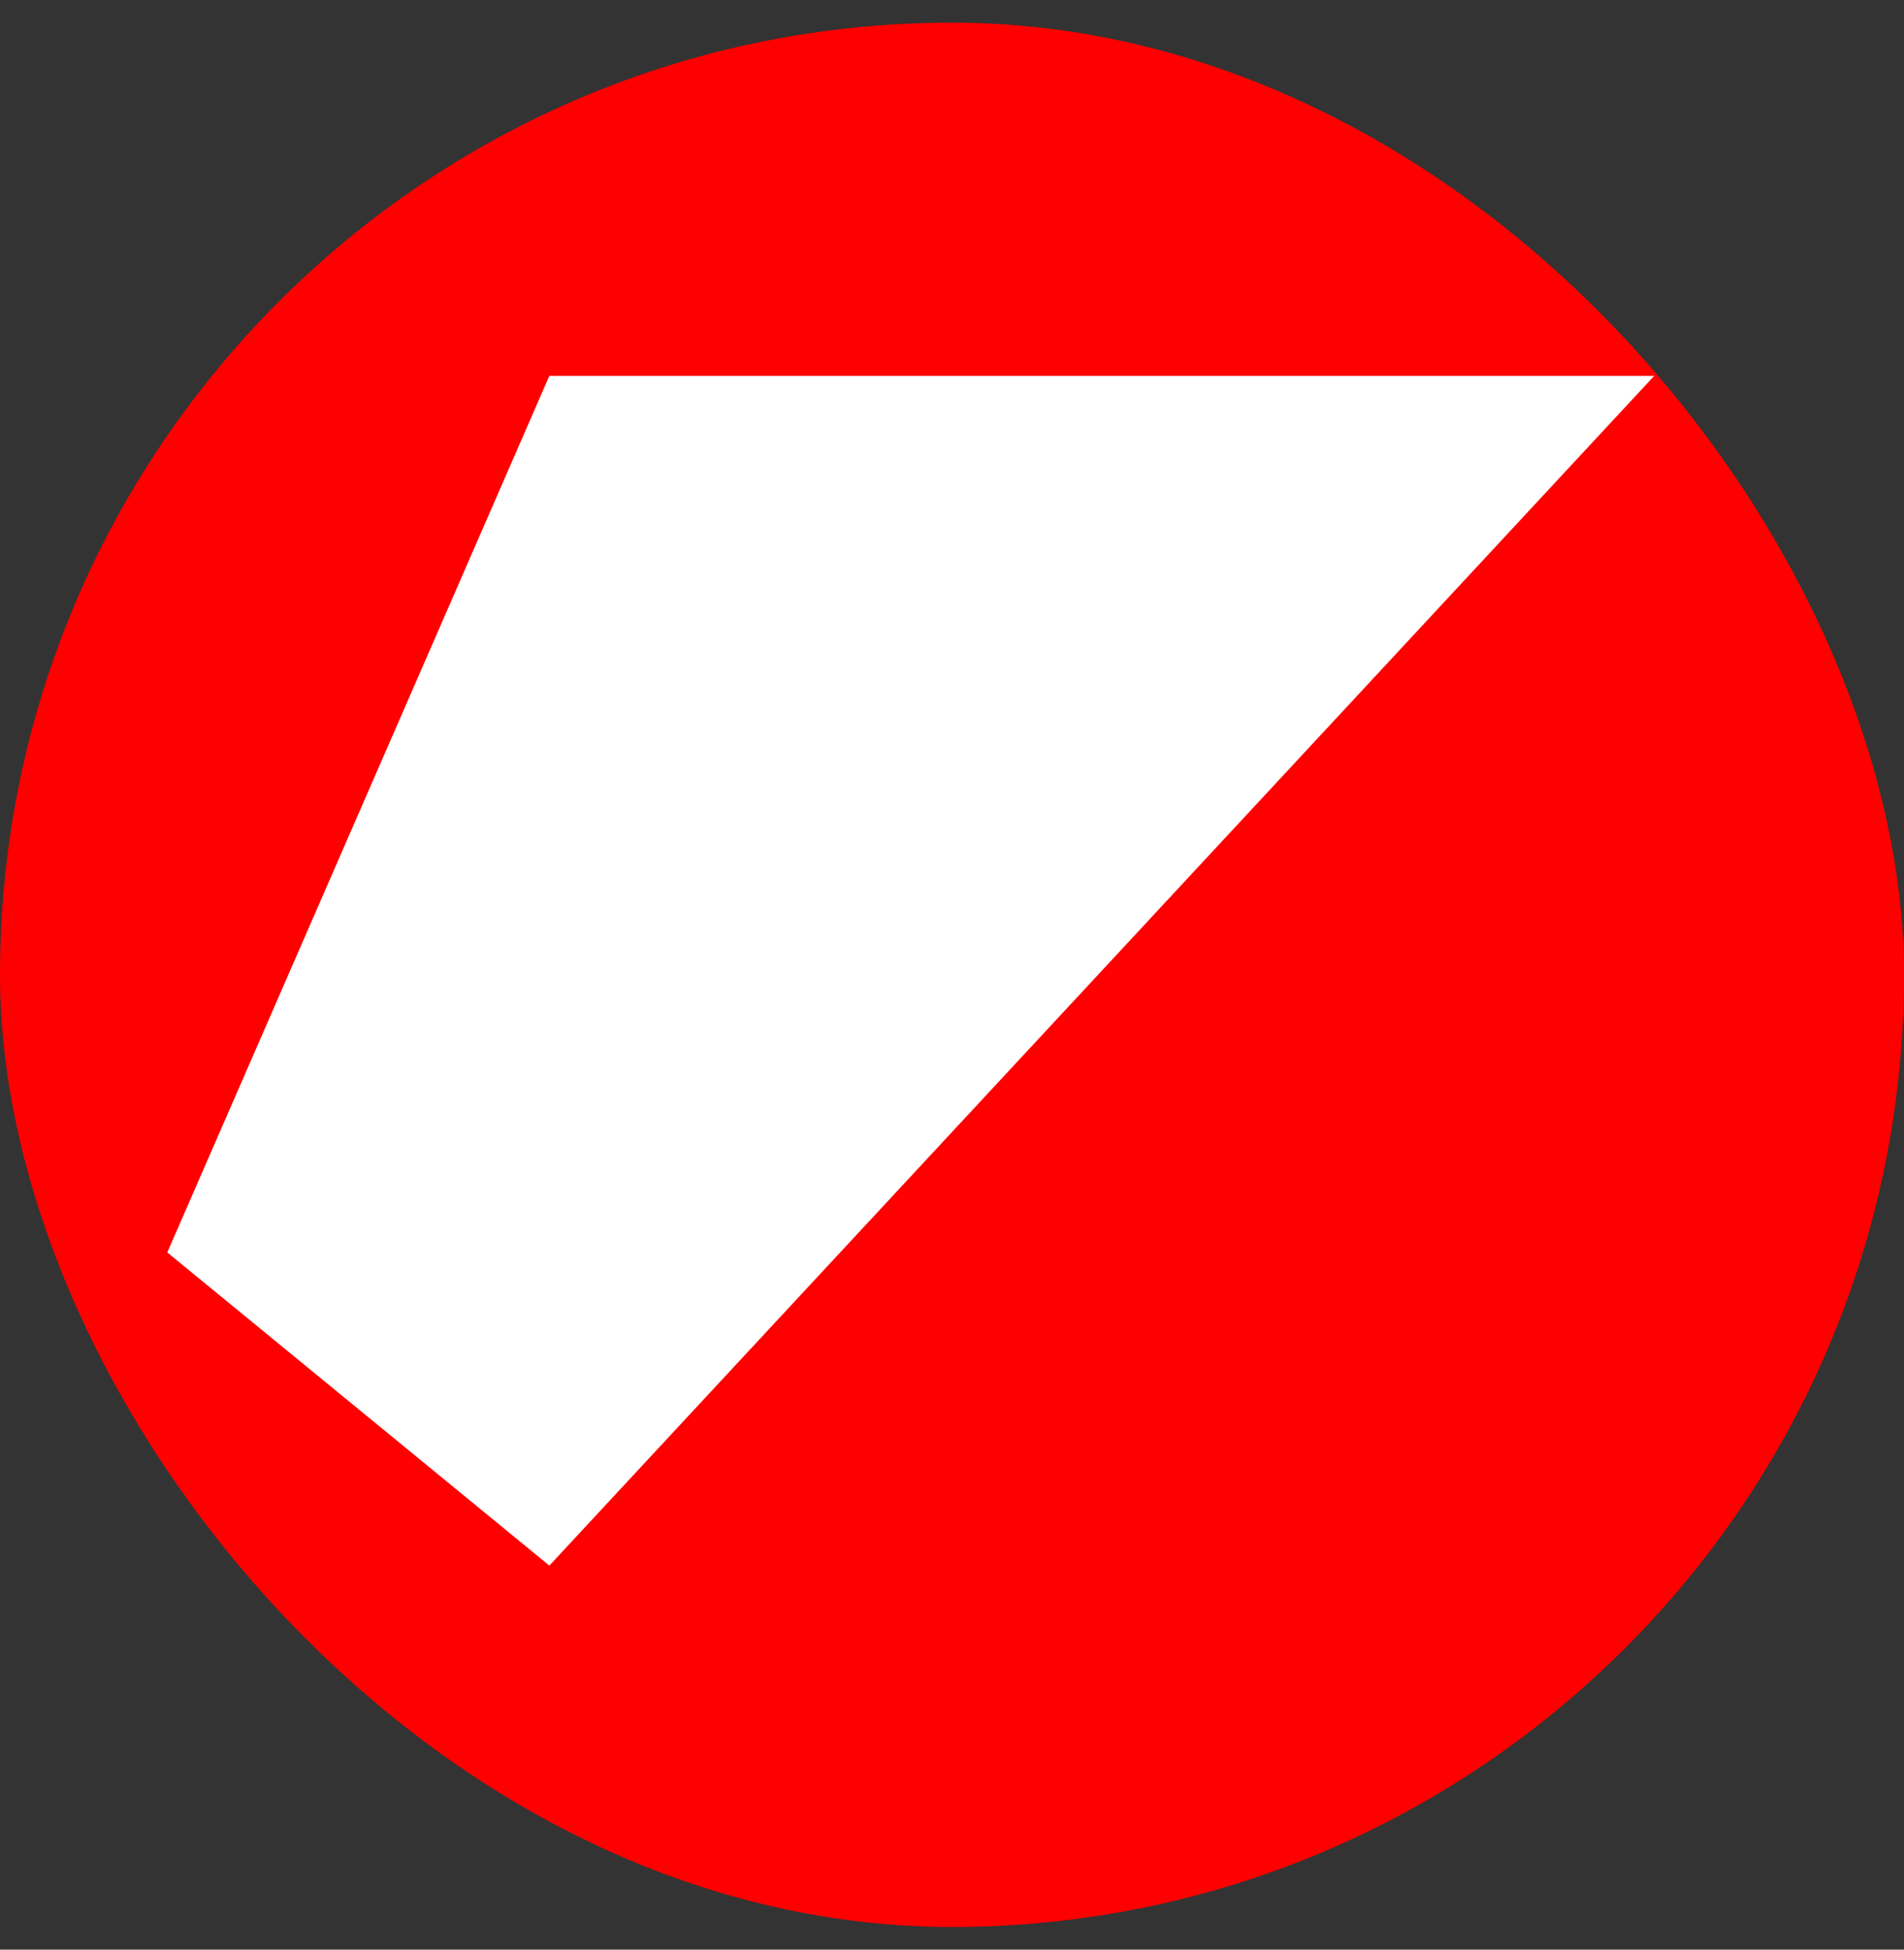
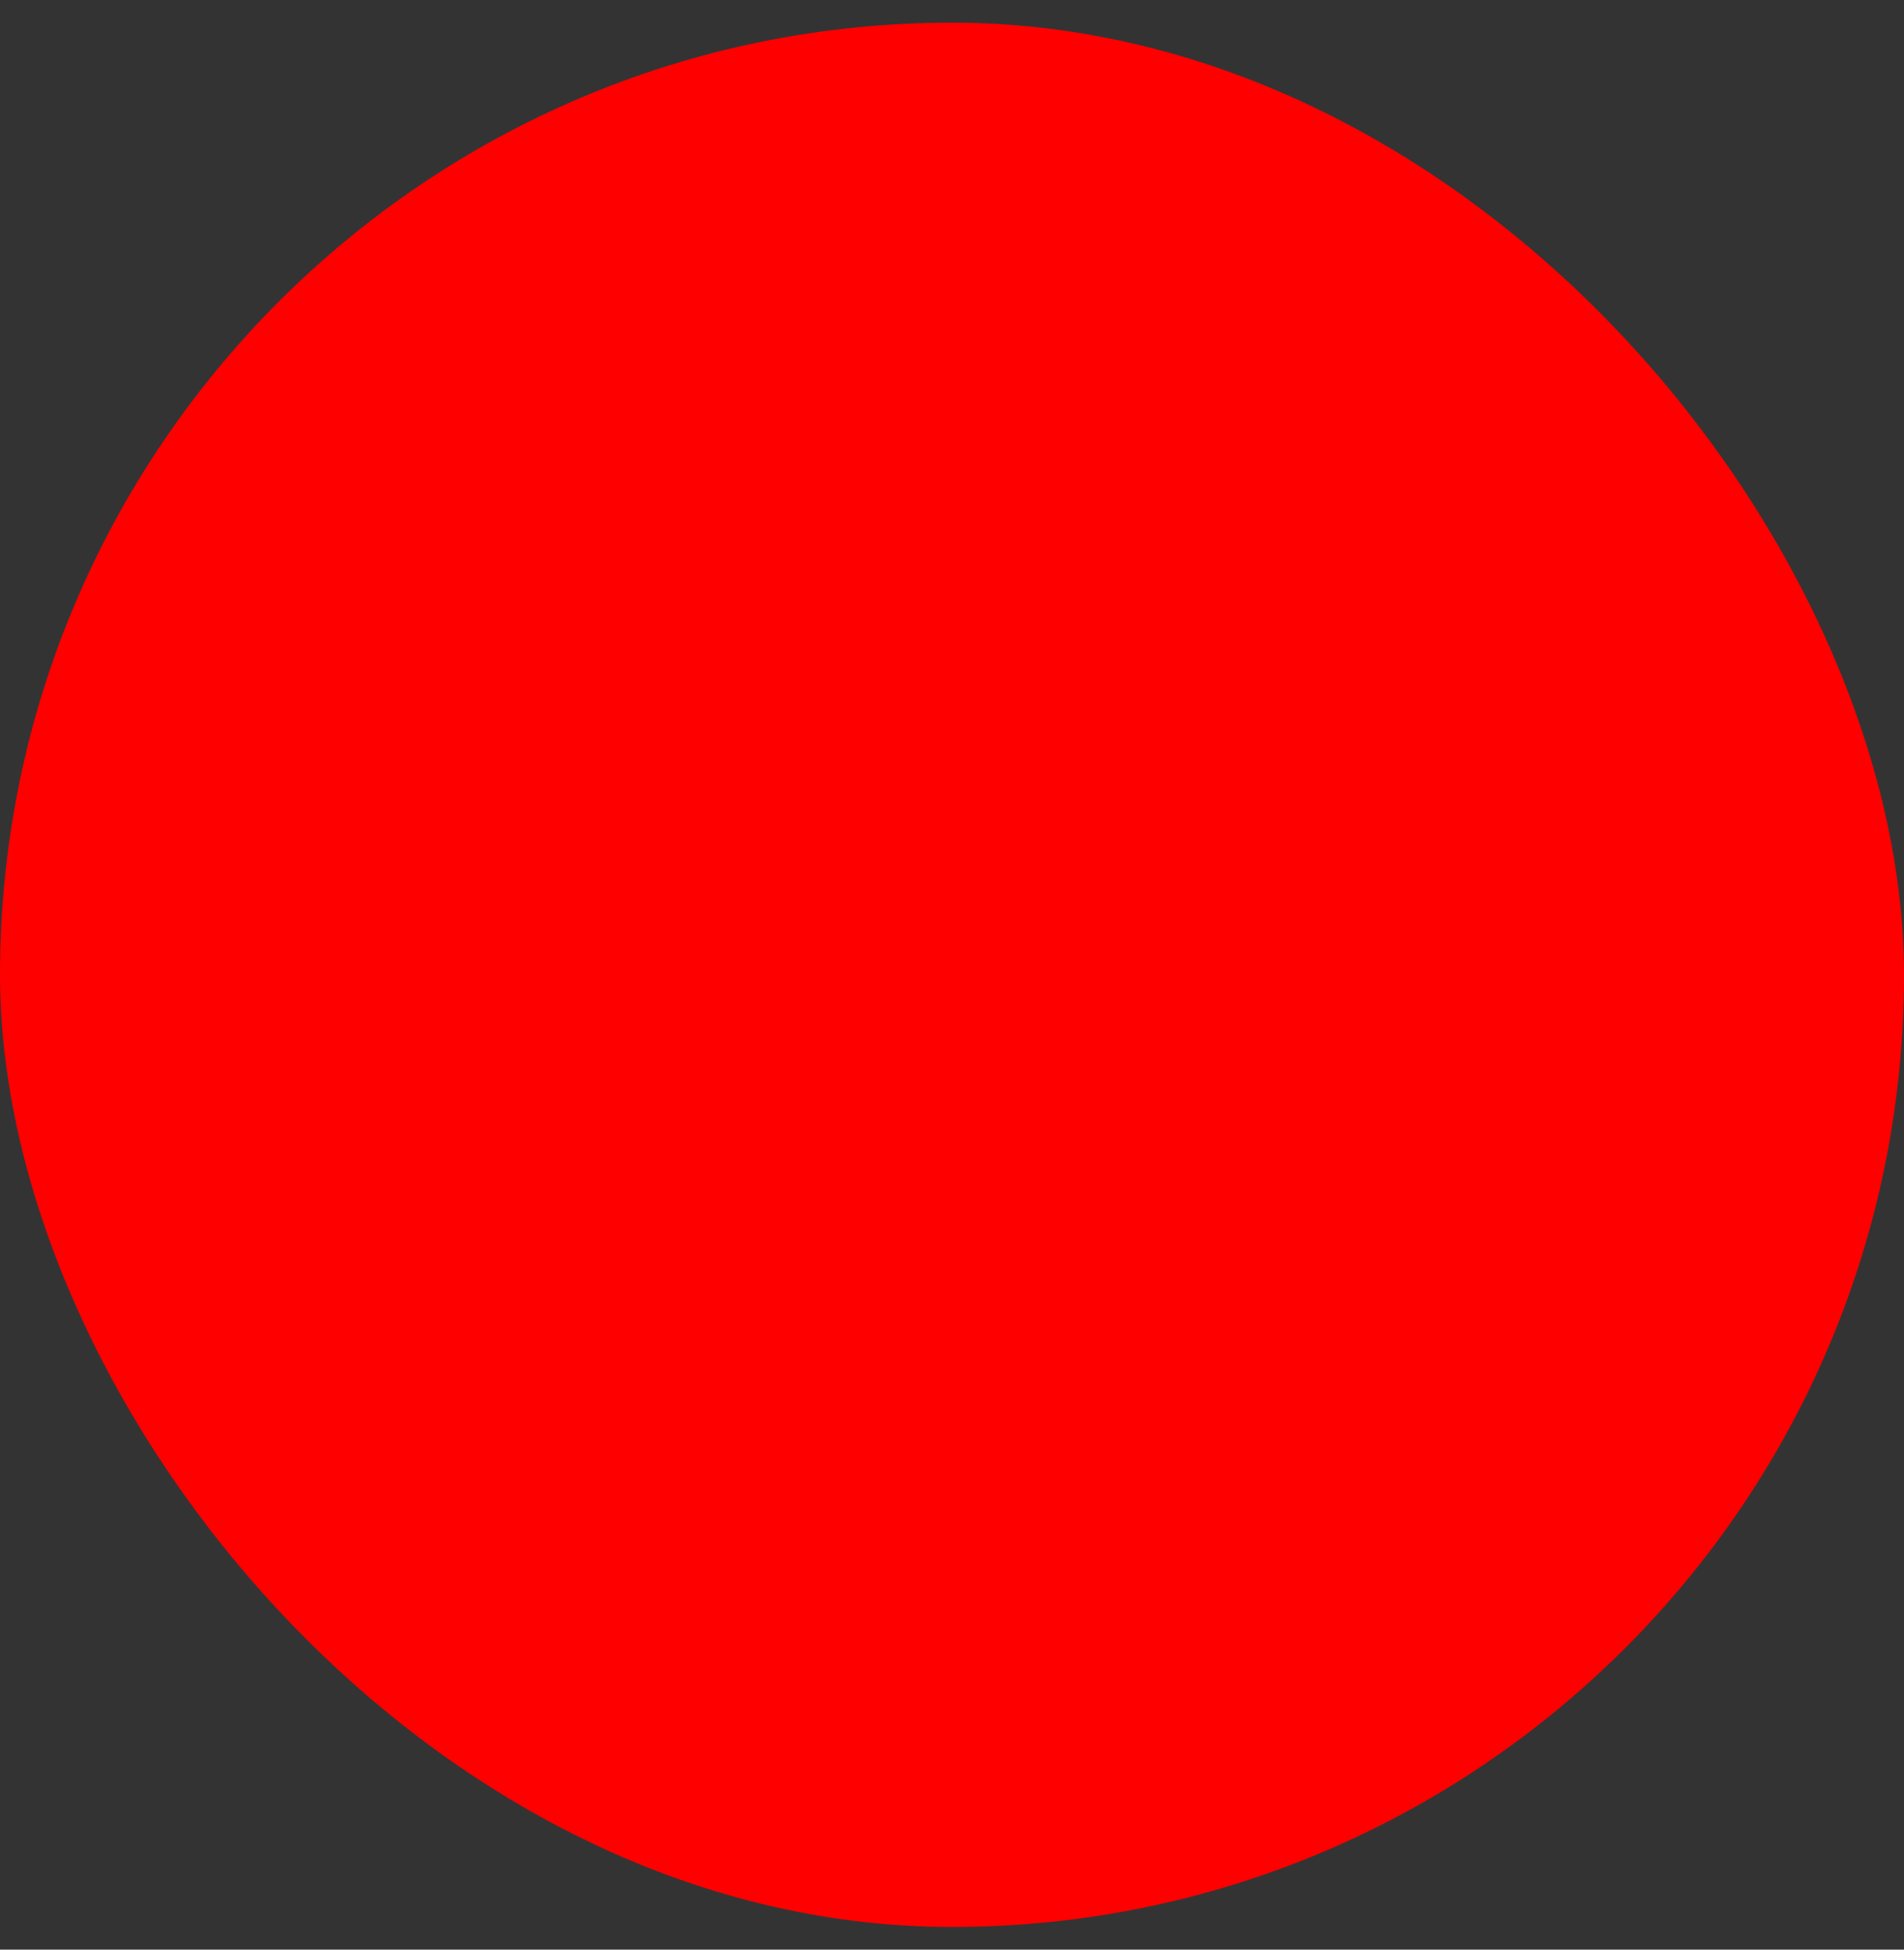
<svg xmlns="http://www.w3.org/2000/svg" width="42" height="43" viewBox="0 0 42 43" fill="none">
  <rect x="0" y="0" width="42" height="43" fill="#333333" stroke="none" />
  <rect y=".5" width="42" height="42" rx="21" fill="#FE0000" />
-   <path d="M12.118 8.29H36.49L12.118 34.53 3.69 27.623z" fill="#fff" />
</svg>